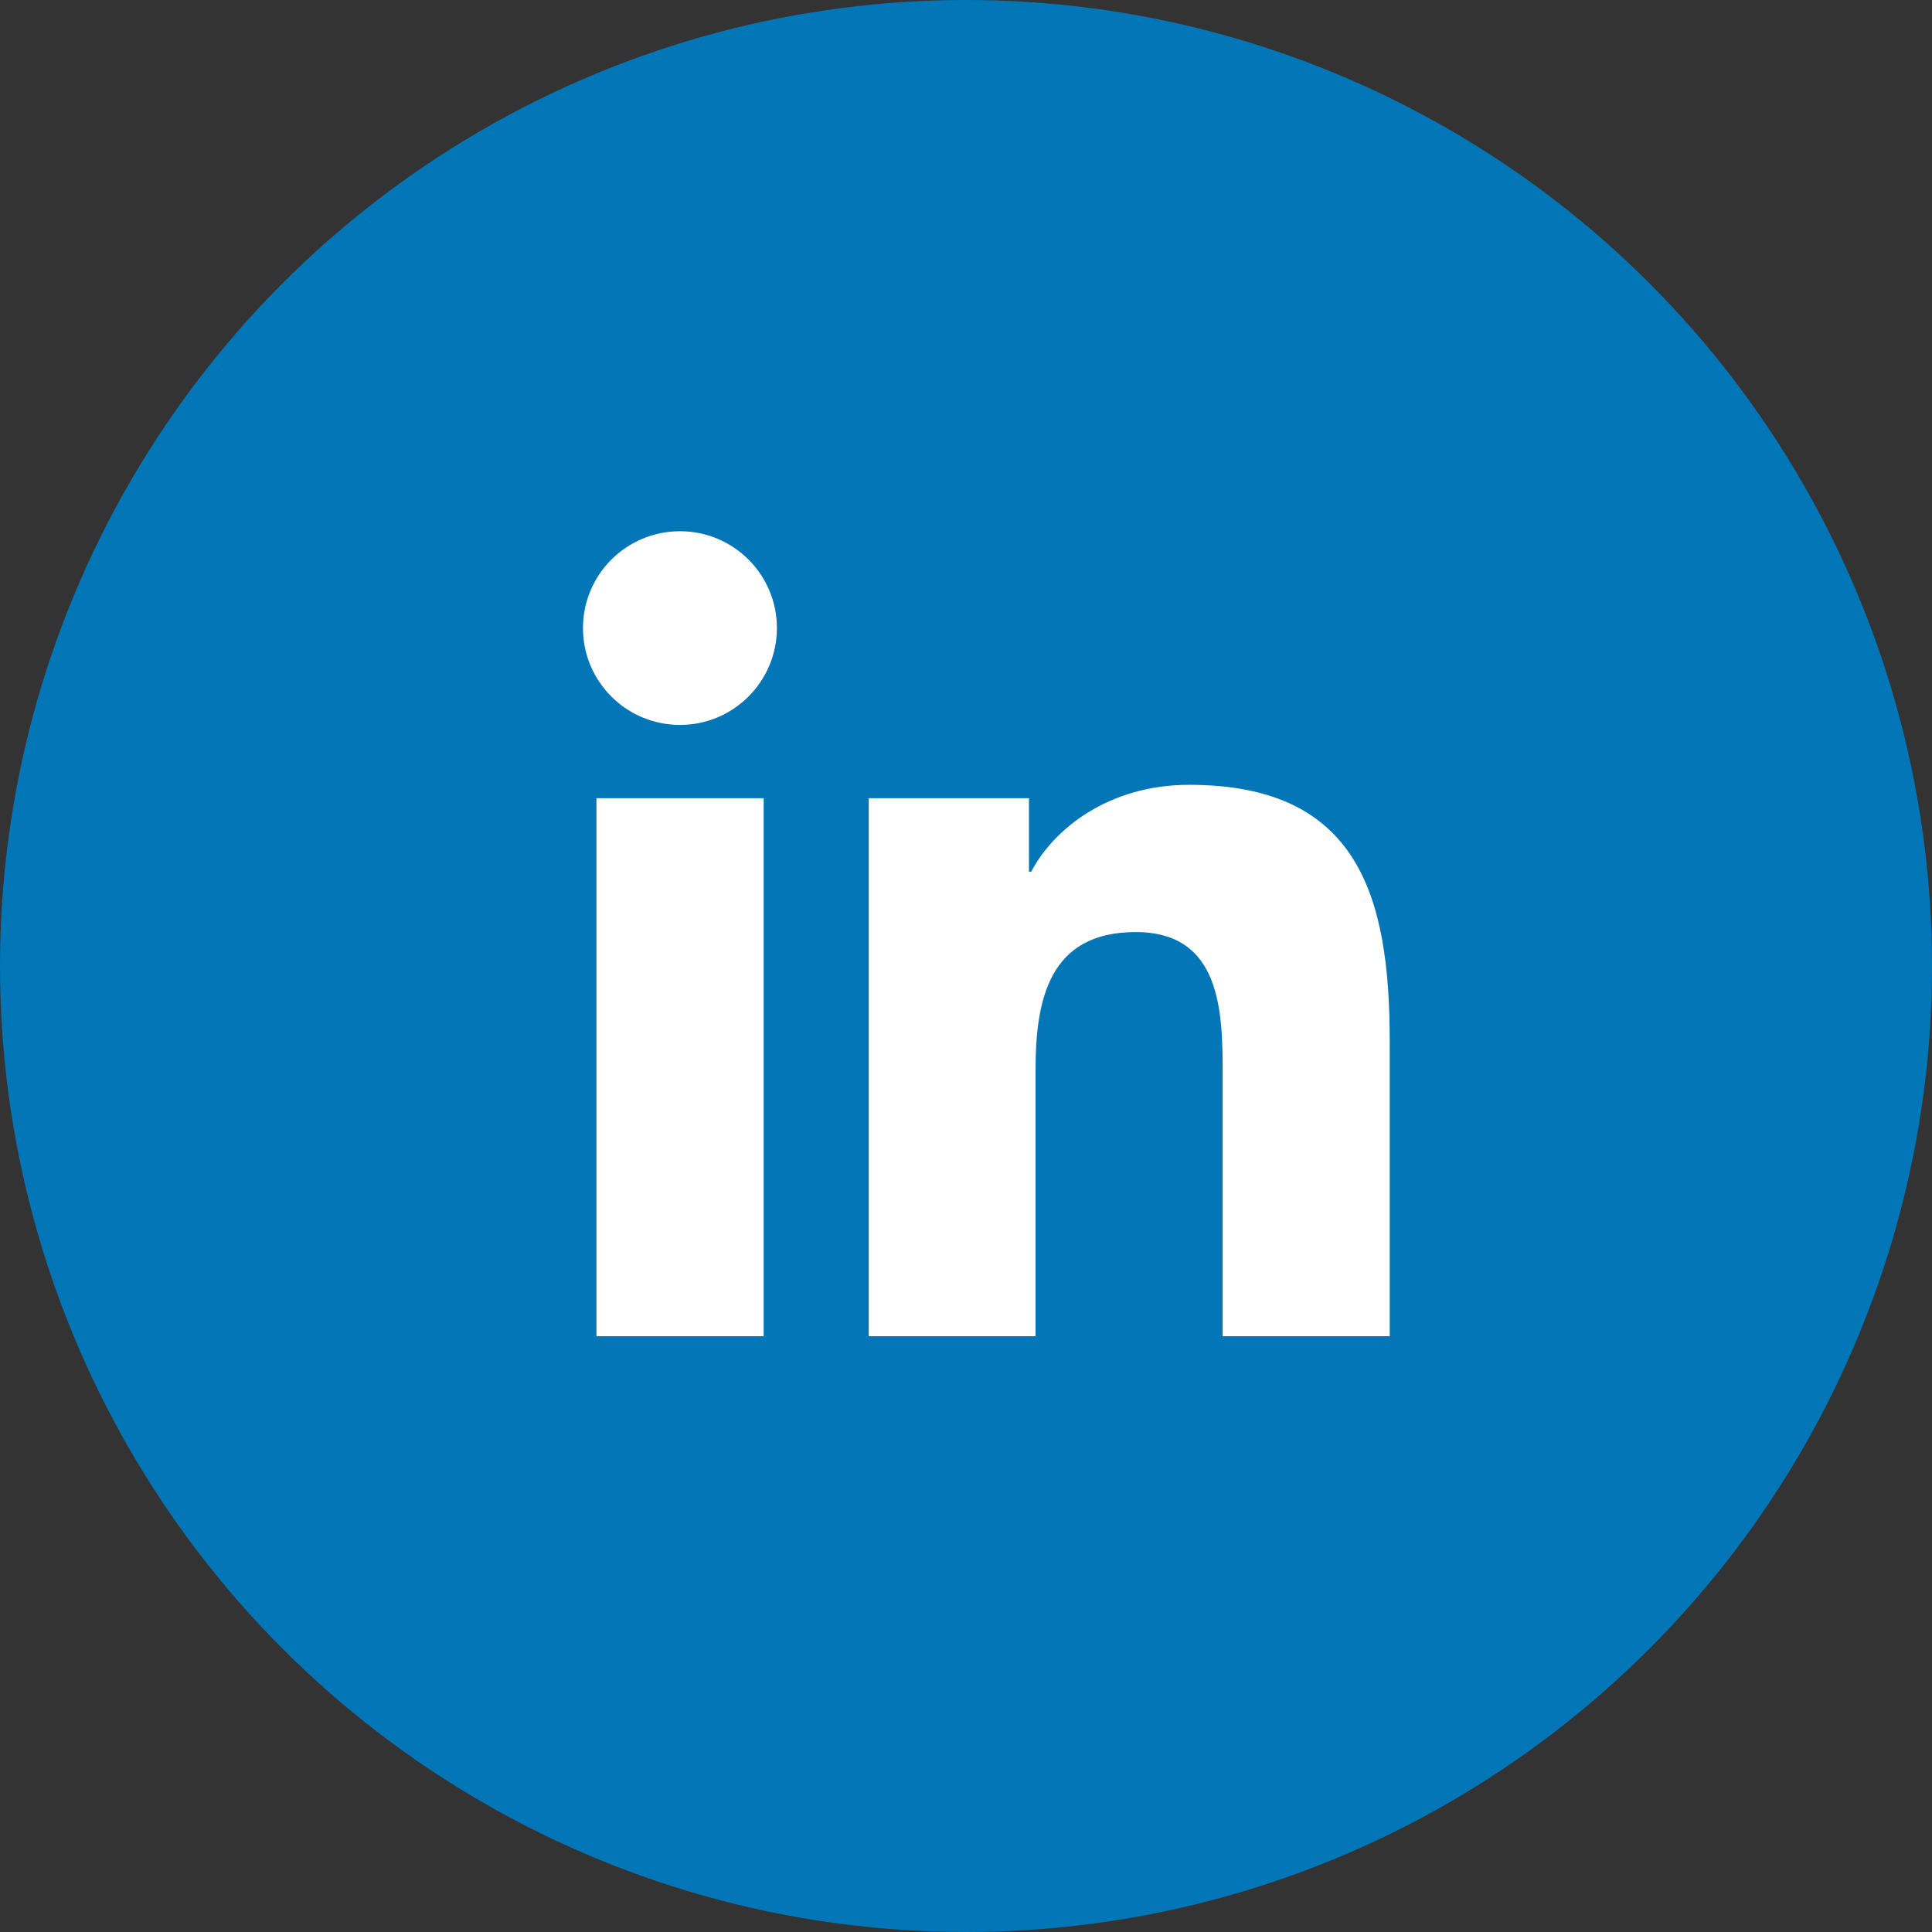
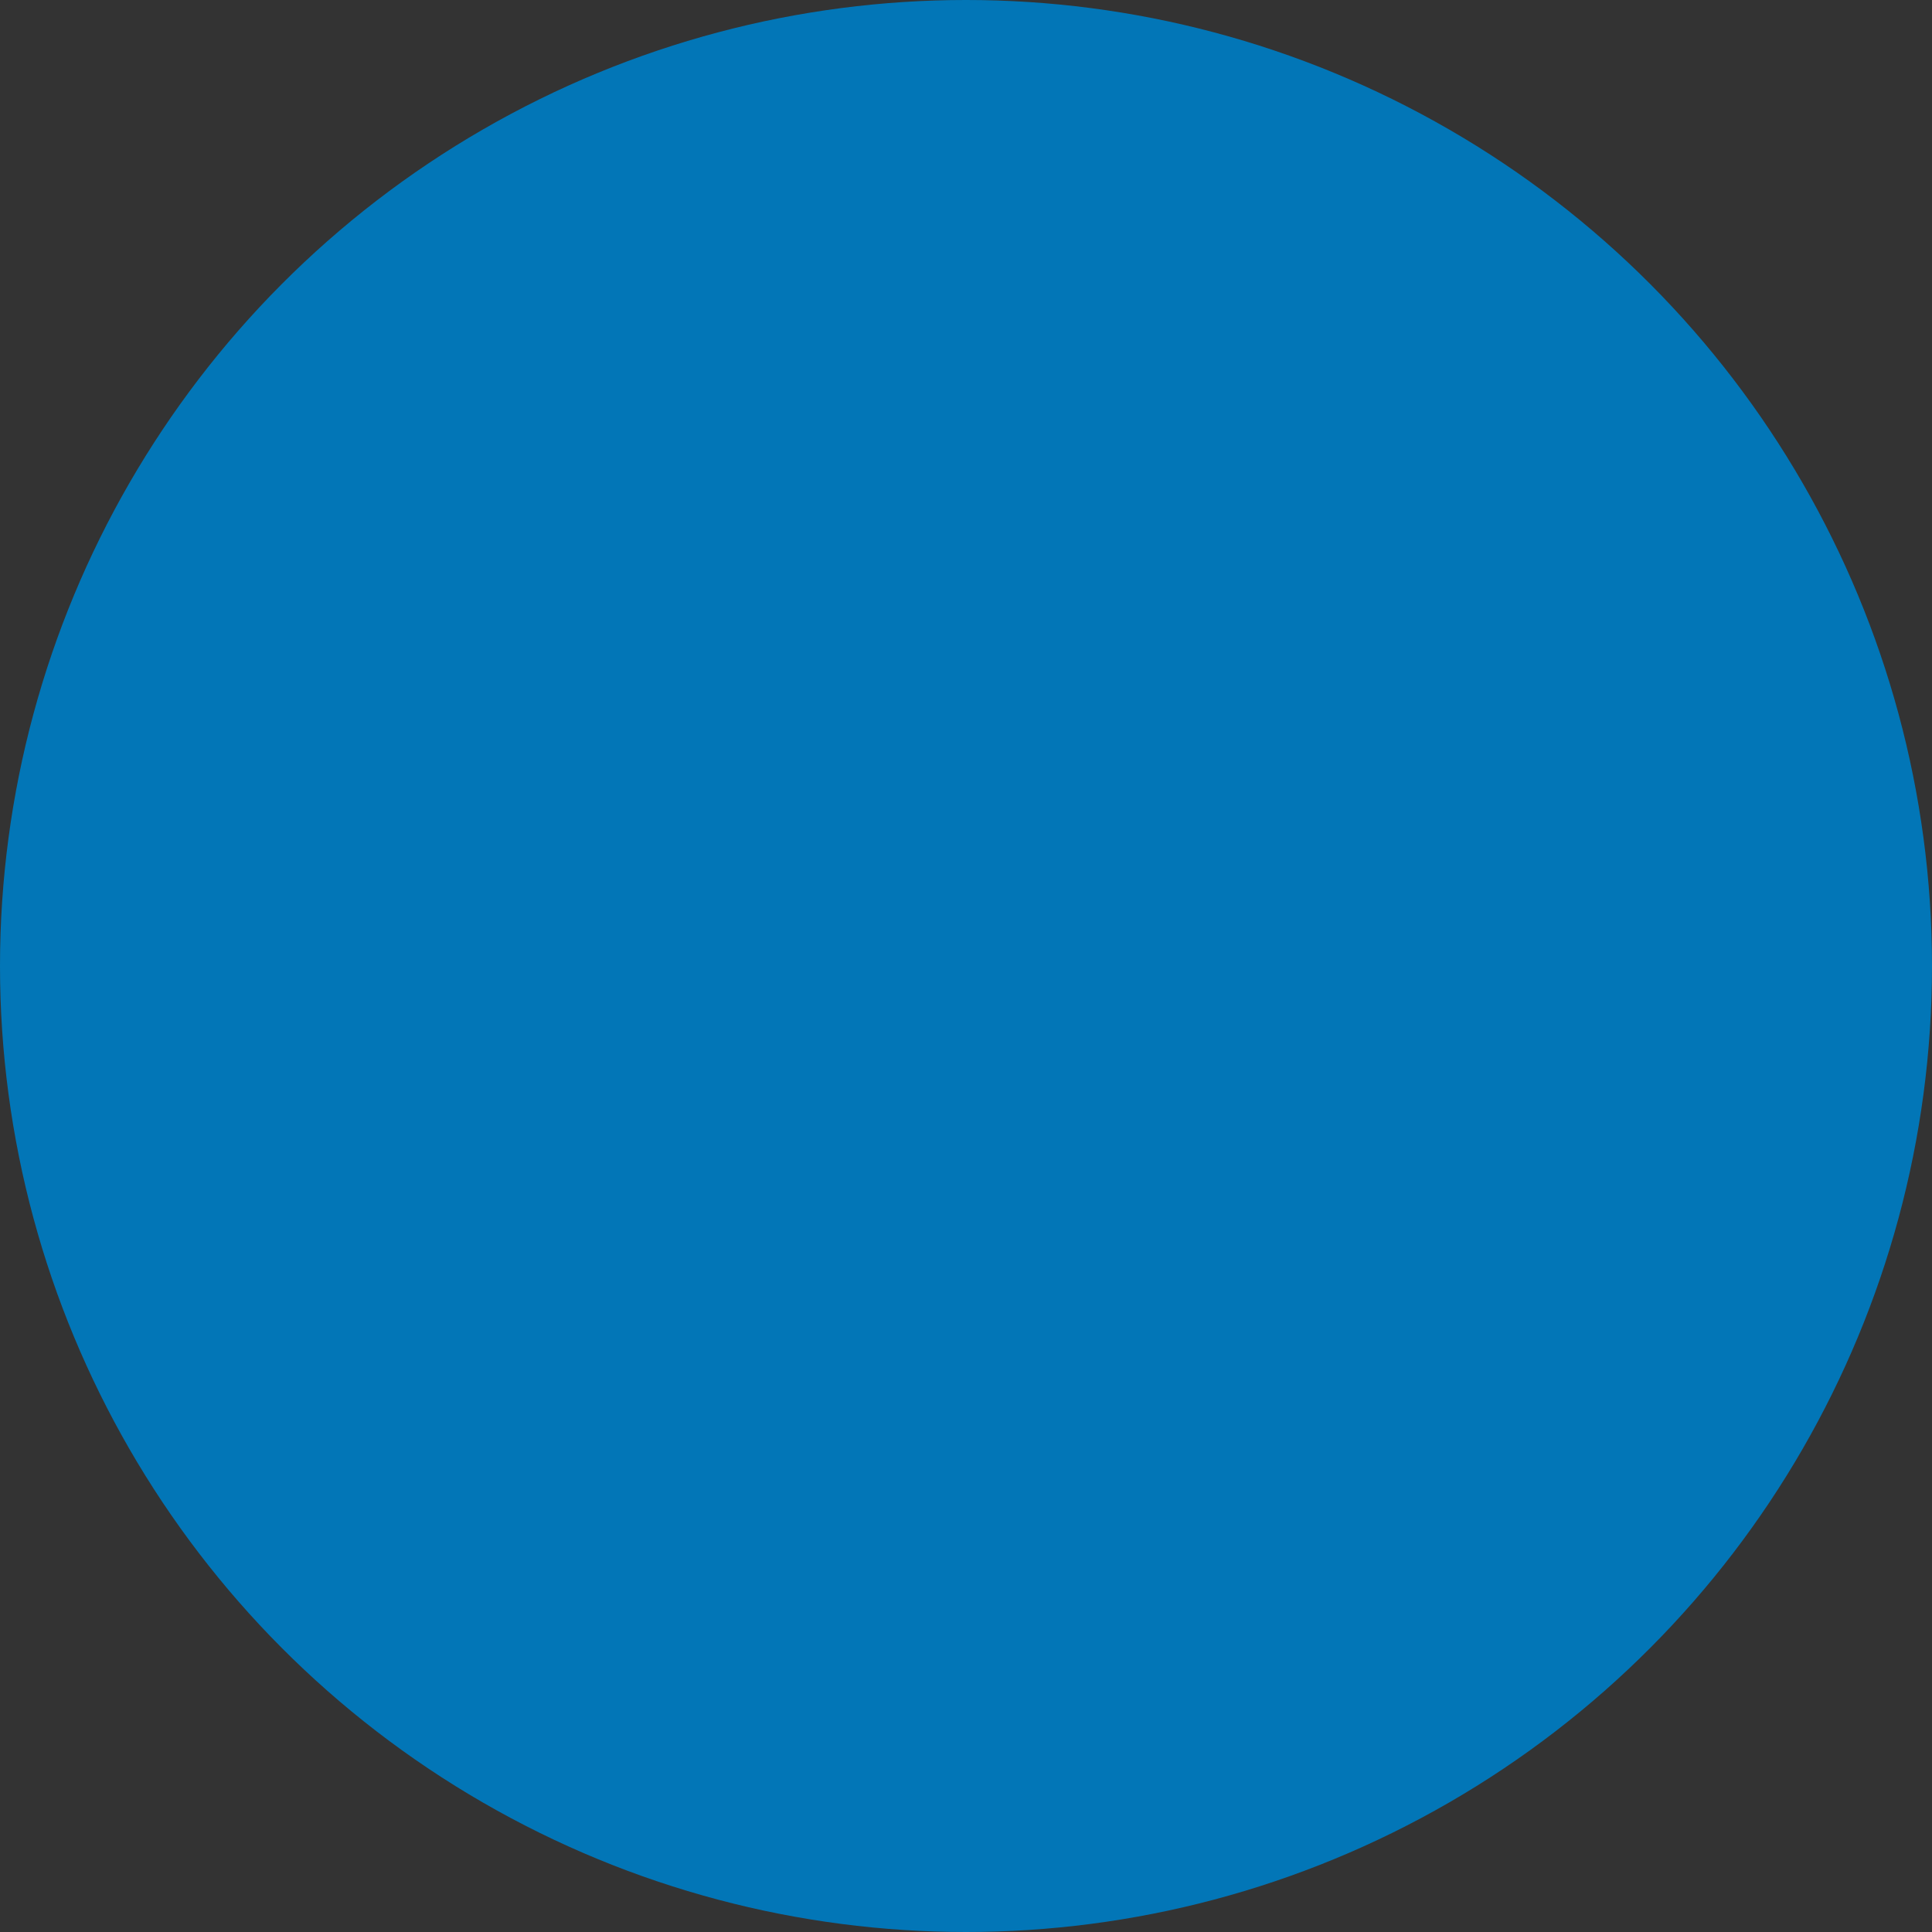
<svg xmlns="http://www.w3.org/2000/svg" width="32" height="32" viewBox="0 0 32 32" fill="none">
  <rect x="0" y="0" width="32" height="32" fill="#333333" stroke="none" />
  <circle cx="16" cy="16" r="16" fill="#0276B7" />
-   <path d="M12.649 22.132H9.879V13.221H12.649V22.132ZM11.264 12.007C10.374 12.007 9.656 11.289 9.656 10.403C9.656 9.517 10.374 8.799 11.264 8.799C12.15 8.799 12.868 9.517 12.868 10.403C12.868 11.285 12.15 12.007 11.264 12.007ZM23.018 22.132H20.251V17.8C20.251 16.769 20.233 15.438 18.811 15.438C17.371 15.438 17.152 16.564 17.152 17.727V22.132H14.389V13.221H17.043V14.439H17.079C17.447 13.739 18.352 12.999 19.697 12.999C22.5 12.999 23.018 14.844 23.018 17.243V22.132Z" fill="white" />
</svg>